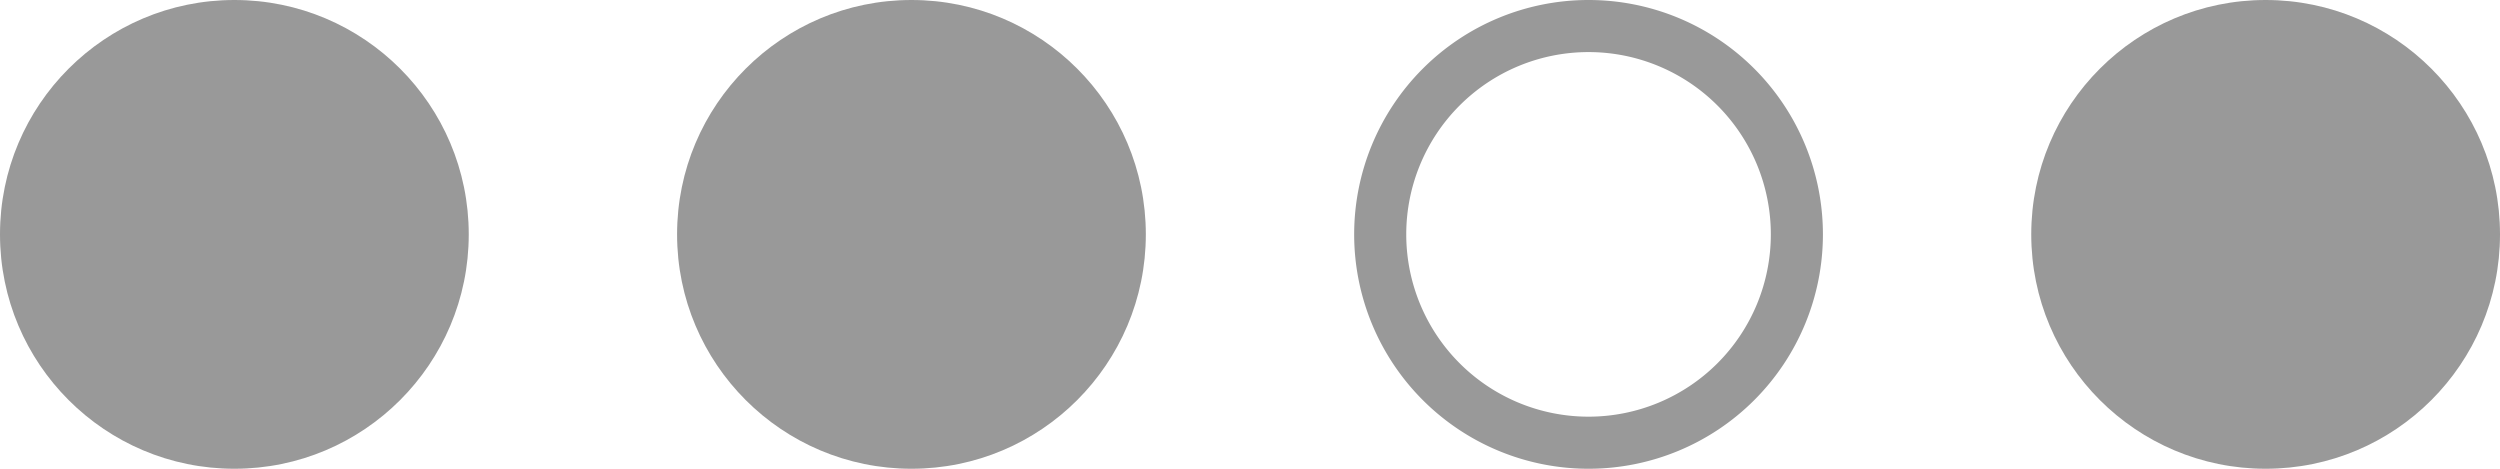
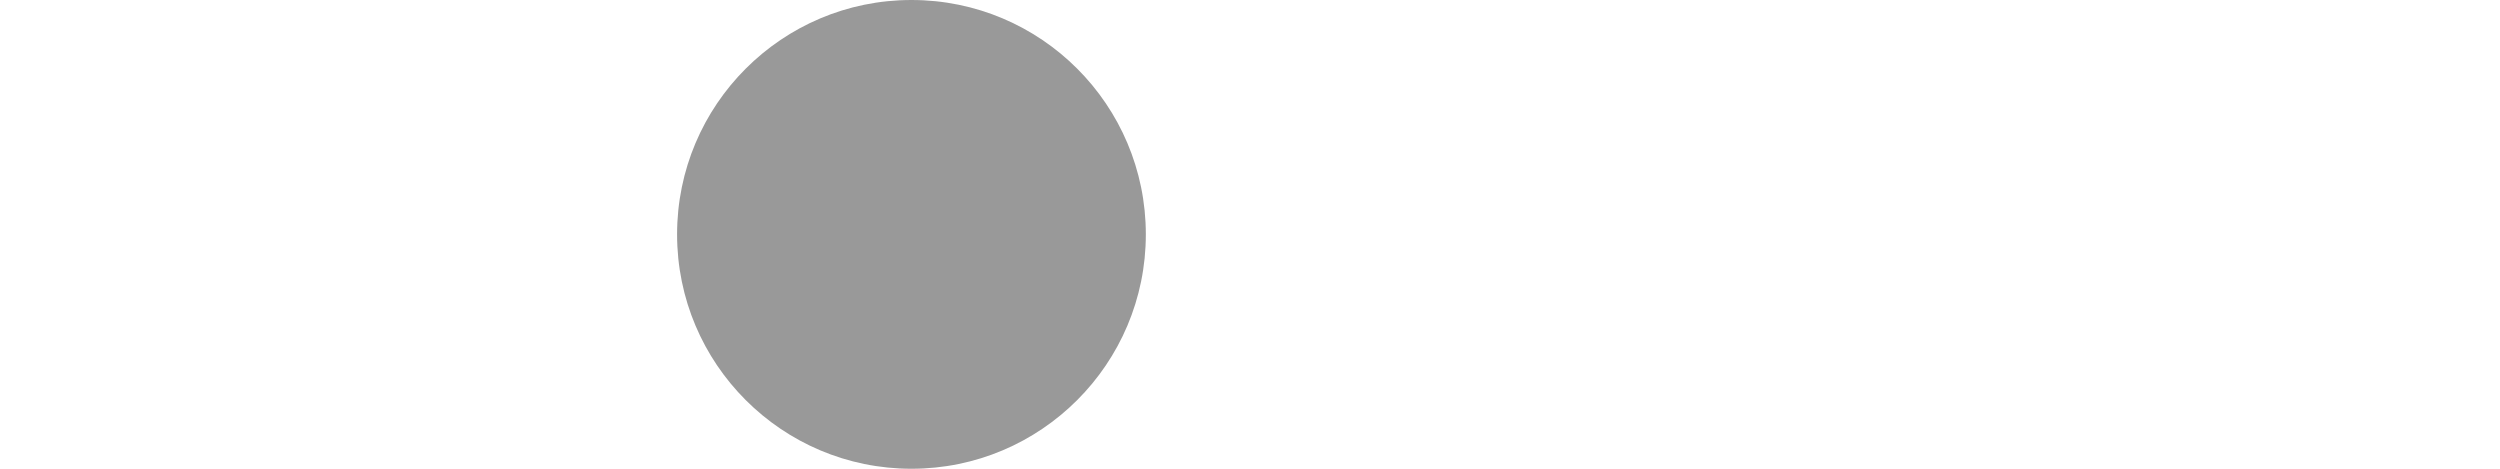
<svg xmlns="http://www.w3.org/2000/svg" xmlns:ns1="http://www.inkscape.org/namespaces/inkscape" xmlns:ns2="http://sodipodi.sourceforge.net/DTD/sodipodi-0.dtd" ns1:version="1.0 (4035a4f, 2020-05-01)" height="4.5" width="24" ns2:docname="gallery-navigation_gr.svg" viewBox="0 0 24 4.5" id="gallery-navigation" version="1.1">
  <ns2:namedview ns1:current-layer="gallery-navigation" ns1:cy="2" ns1:cx="12" ns1:zoom="30.625" showgrid="false" id="namedview16143" ns1:window-height="480" ns1:window-width="640" ns1:pageshadow="2" ns1:pageopacity="0" guidetolerance="10" gridtolerance="10" objecttolerance="10" borderopacity="1" bordercolor="#666666" pagecolor="#ffffff" />
  <defs id="defs16132">
    <style id="style16130">
      .cls-1 {fill:currentColor;}
    </style>
  </defs>
  <circle style="fill:#999999" id="circle16134" r="2.25" cy="2.25" cx="8.75" class="cls-1" />
-   <path style="fill:#999999" id="path16136" d="M 15.25,0.5 A 1.75,1.75 0 1 1 13.5,2.25 1.75,1.75 0 0 1 15.25,0.5 m 0,-0.5 A 2.25,2.25 0 1 0 17.5,2.25 2.25,2.25 0 0 0 15.25,0 Z" class="cls-1" />
-   <circle style="fill:#999999" id="circle16138" r="2.25" cy="2.25" cx="2.25" class="cls-1" />
-   <circle style="fill:#999999" id="circle16140" r="2.25" cy="2.25" cx="21.75" class="cls-1" />
</svg>